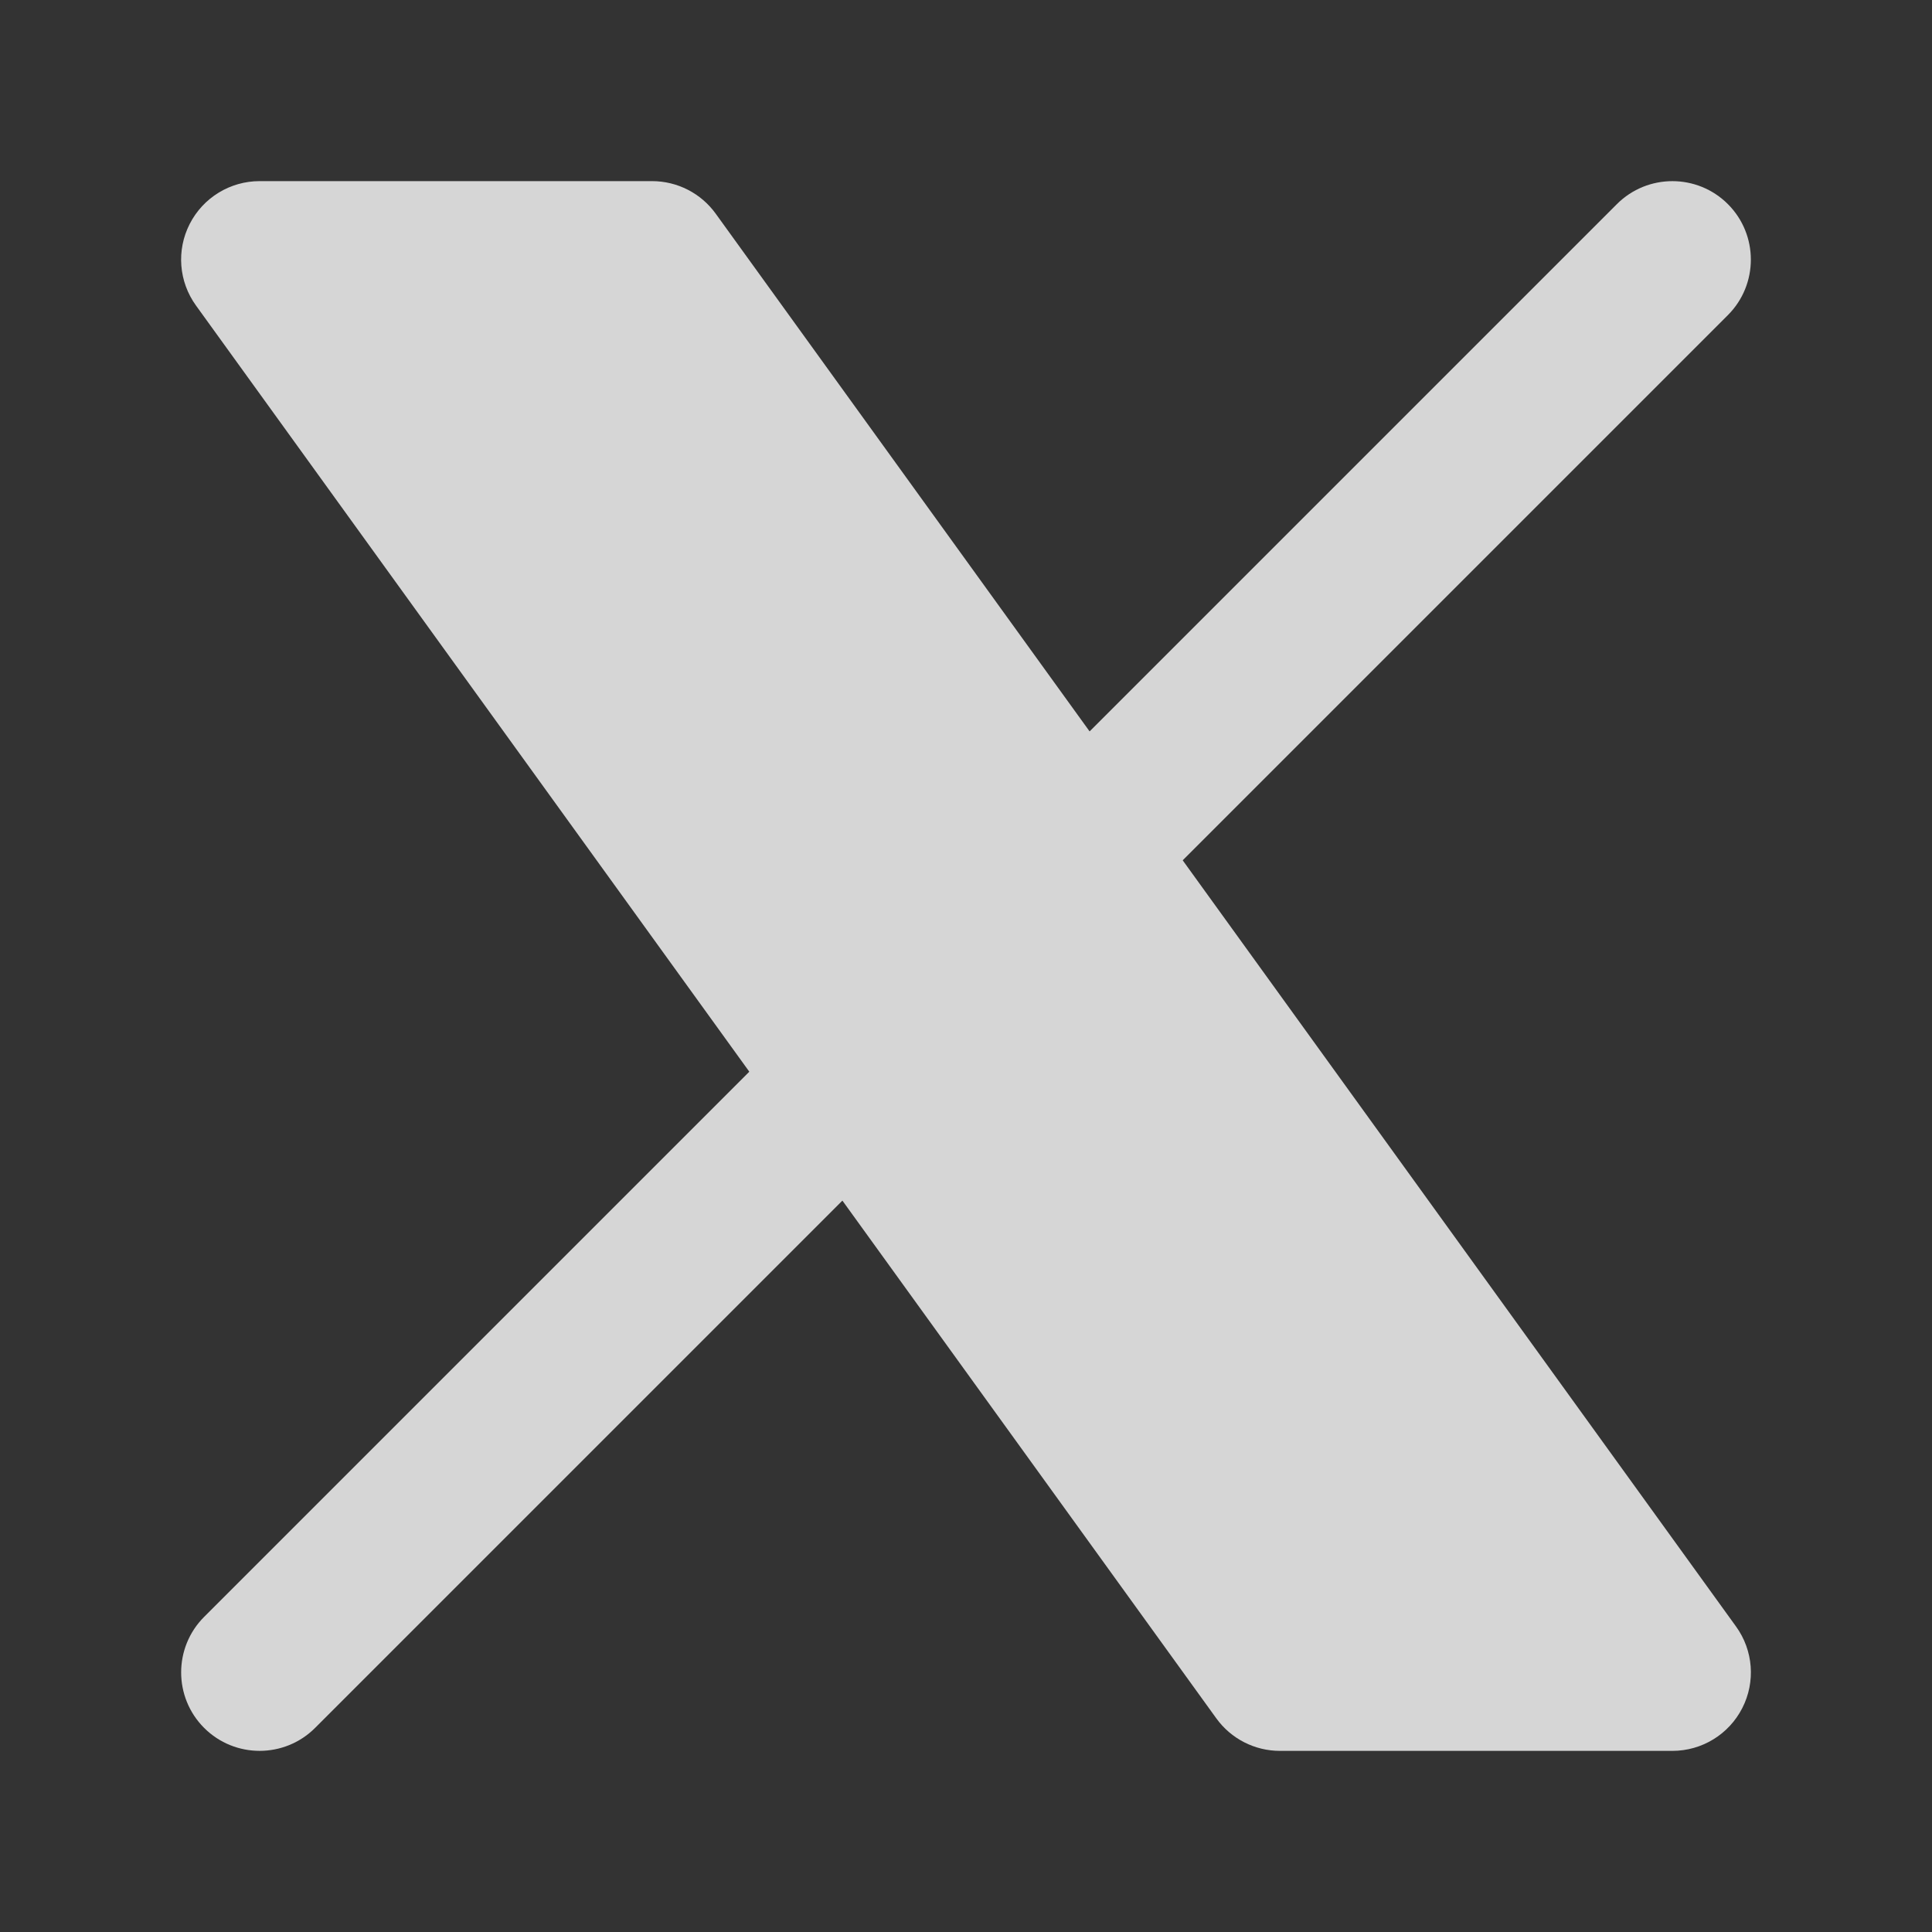
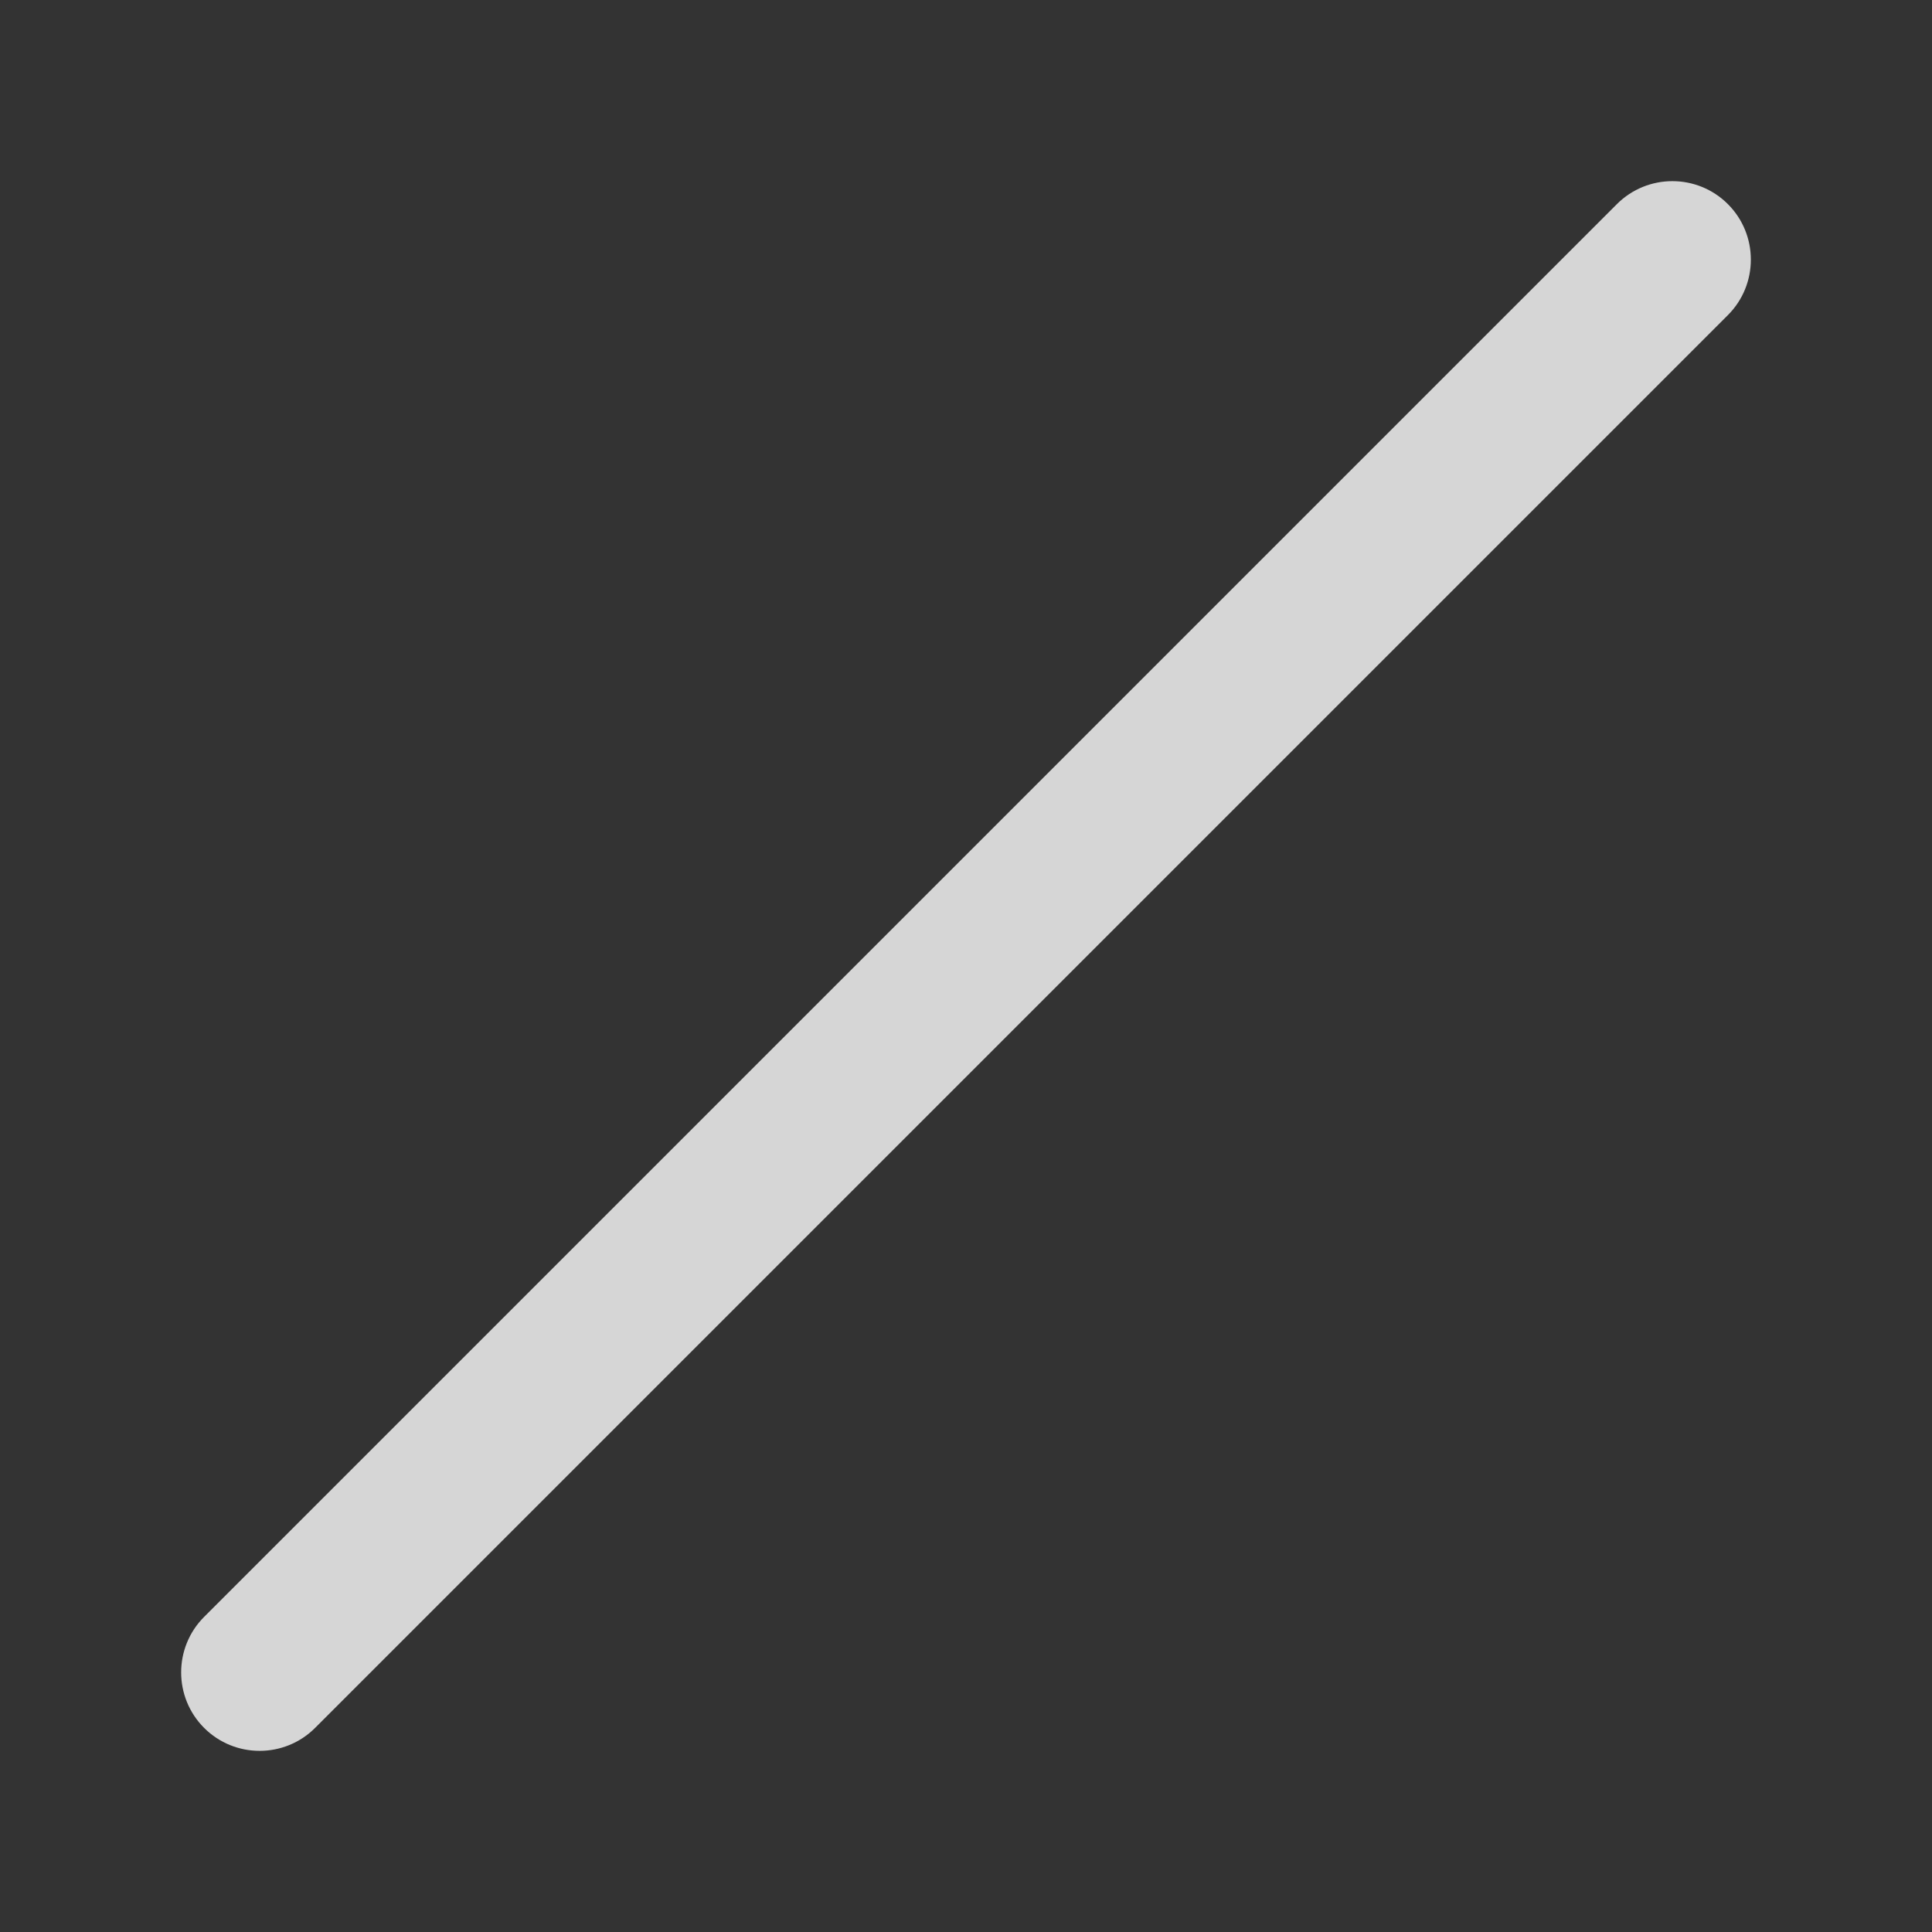
<svg xmlns="http://www.w3.org/2000/svg" width="20" height="20" viewBox="0 0 20 20" fill="none">
  <rect x="0" y="0" width="20" height="20" fill="#333333" stroke="none" />
  <g opacity="0.8">
-     <path d="M1.964 2.318C2.103 2.046 2.382 1.875 2.688 1.875H6.75C7.011 1.875 7.256 2 7.409 2.212L17.971 16.837C18.15 17.084 18.175 17.411 18.036 17.682C17.897 17.954 17.618 18.125 17.312 18.125H13.25C12.989 18.125 12.744 18 12.591 17.788L2.029 3.163C1.85 2.916 1.825 2.589 1.964 2.318Z" fill="white" />
    <path d="M2.113 16.738L16.738 2.113C17.055 1.796 17.57 1.796 17.887 2.113C18.204 2.43 18.204 2.945 17.887 3.262L3.262 17.887C2.945 18.204 2.43 18.204 2.113 17.887C1.796 17.57 1.796 17.055 2.113 16.738Z" fill="white" />
  </g>
</svg>